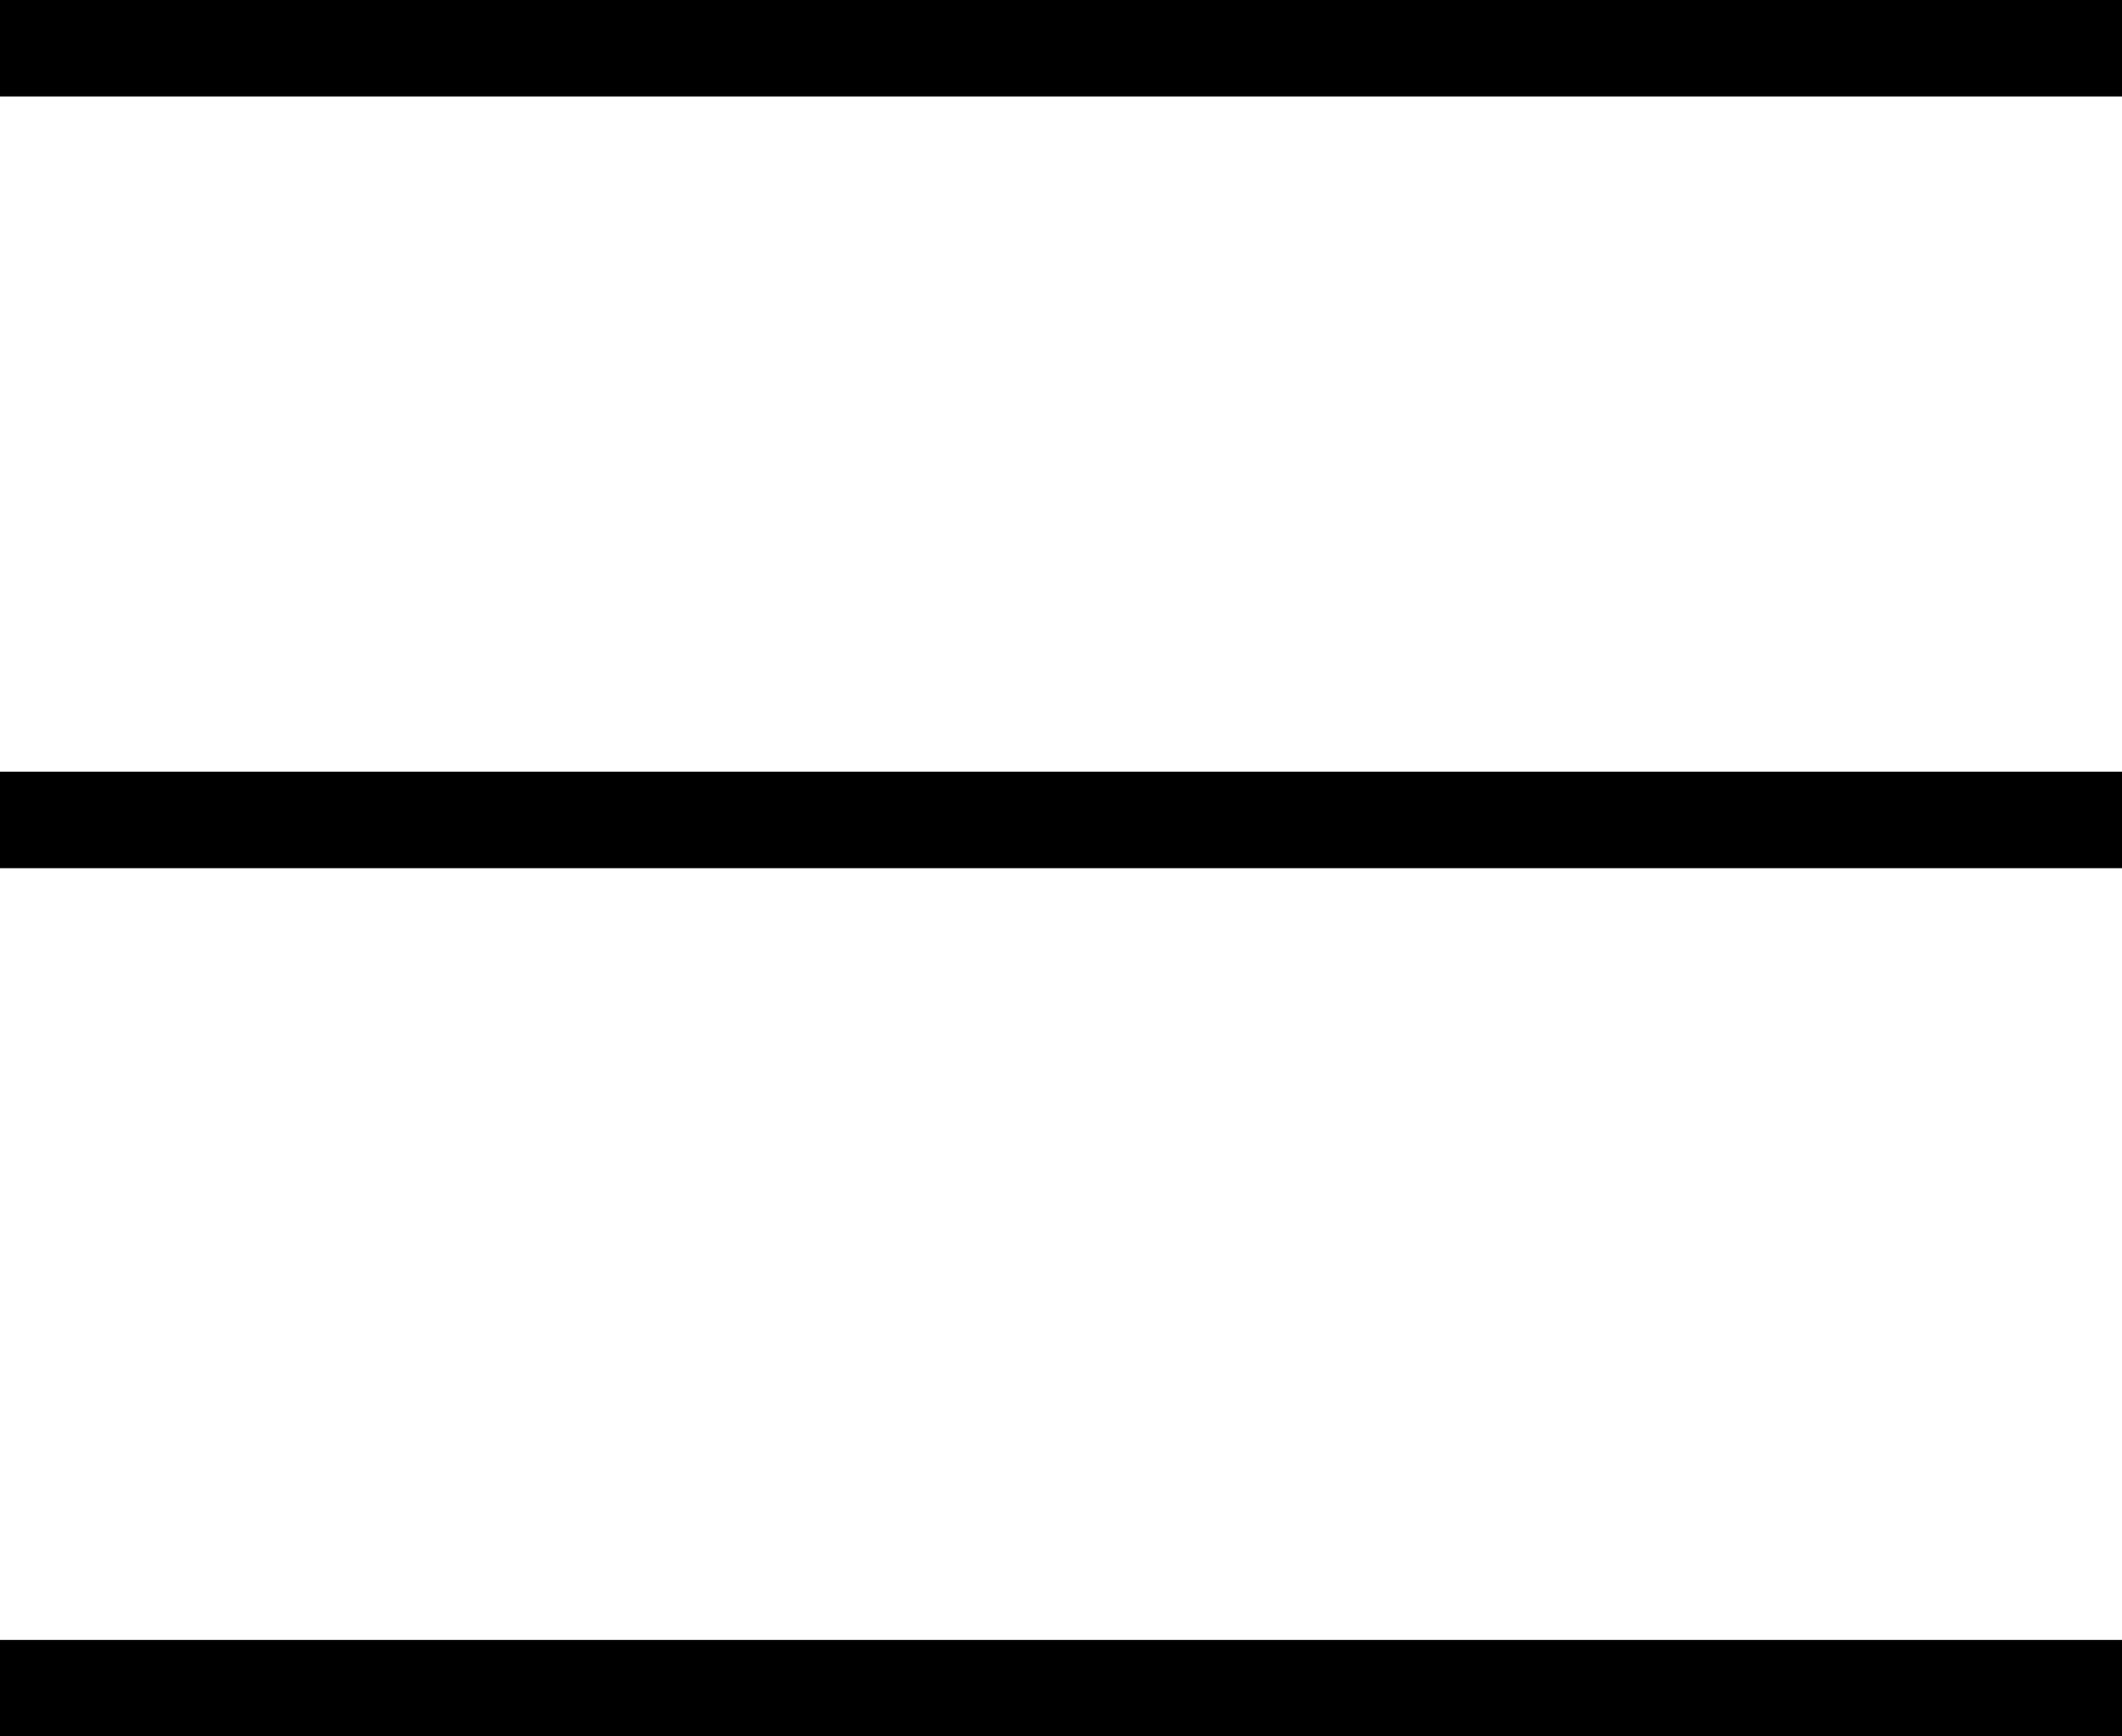
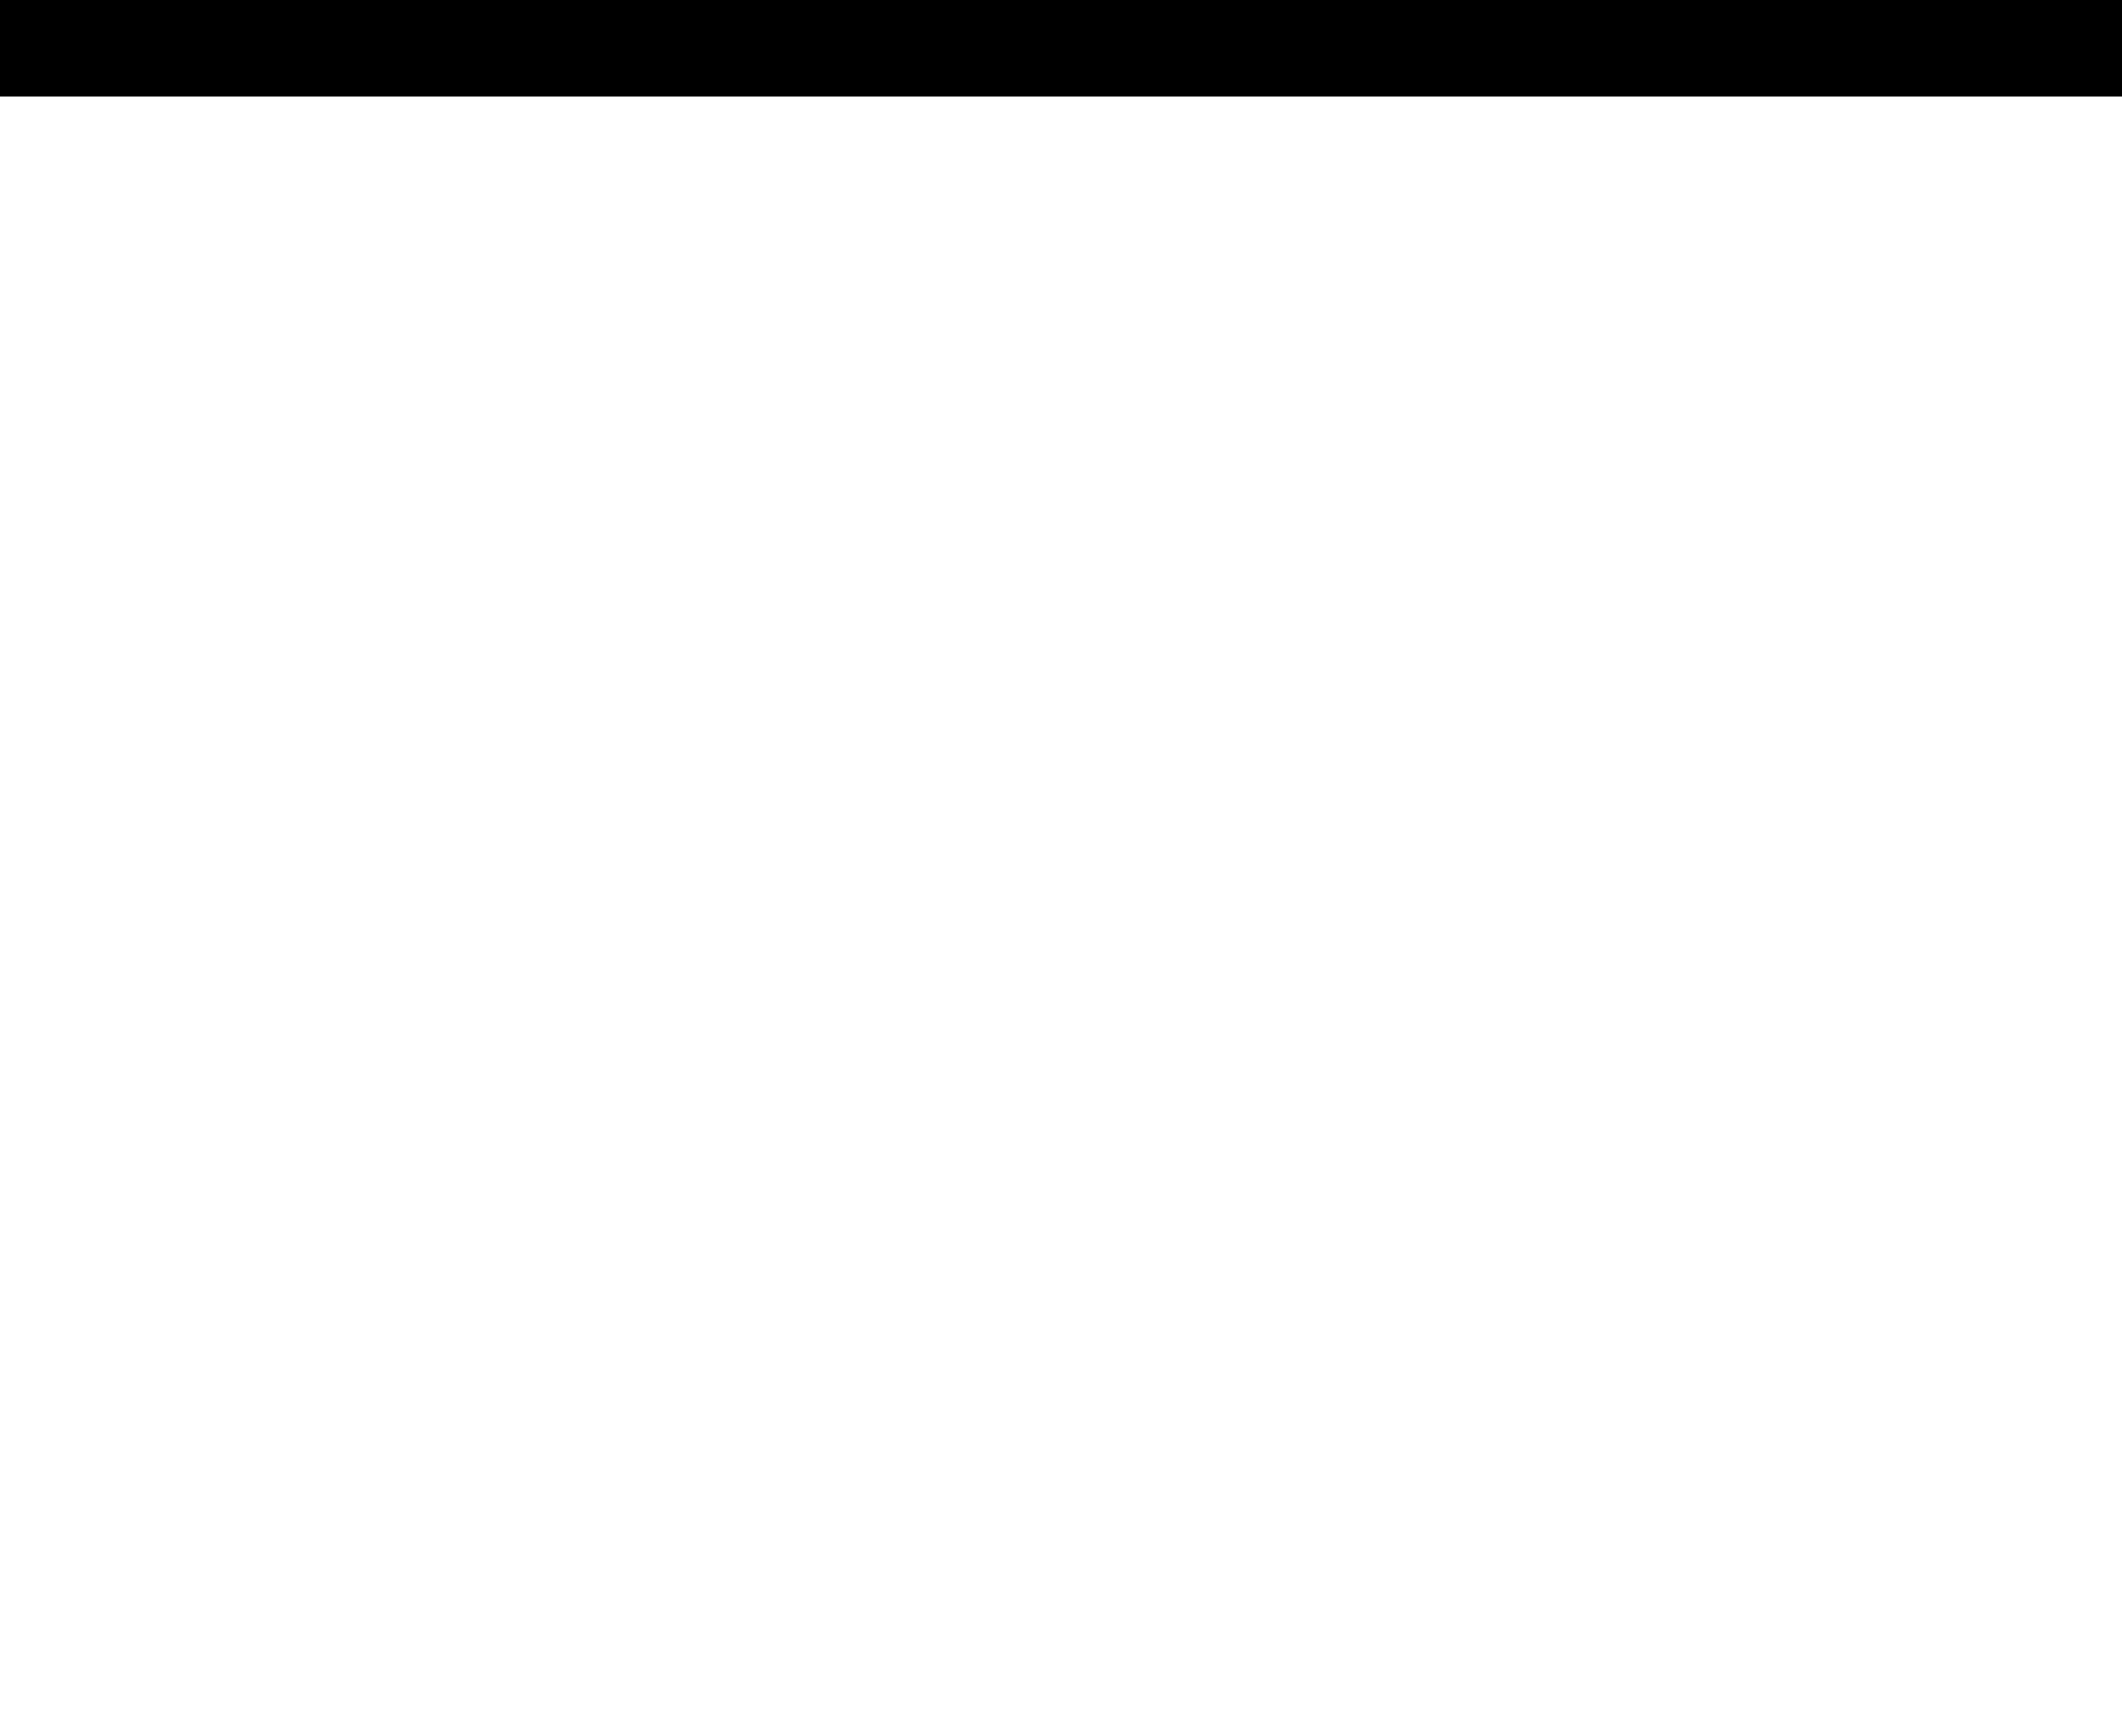
<svg xmlns="http://www.w3.org/2000/svg" fill="none" viewBox="0 0 22 18" height="18" width="22">
  <path stroke="black" d="M0 0.5H22" />
-   <path stroke="black" d="M0 8.5H22" />
-   <path stroke="black" d="M0 17.5H22" />
</svg>